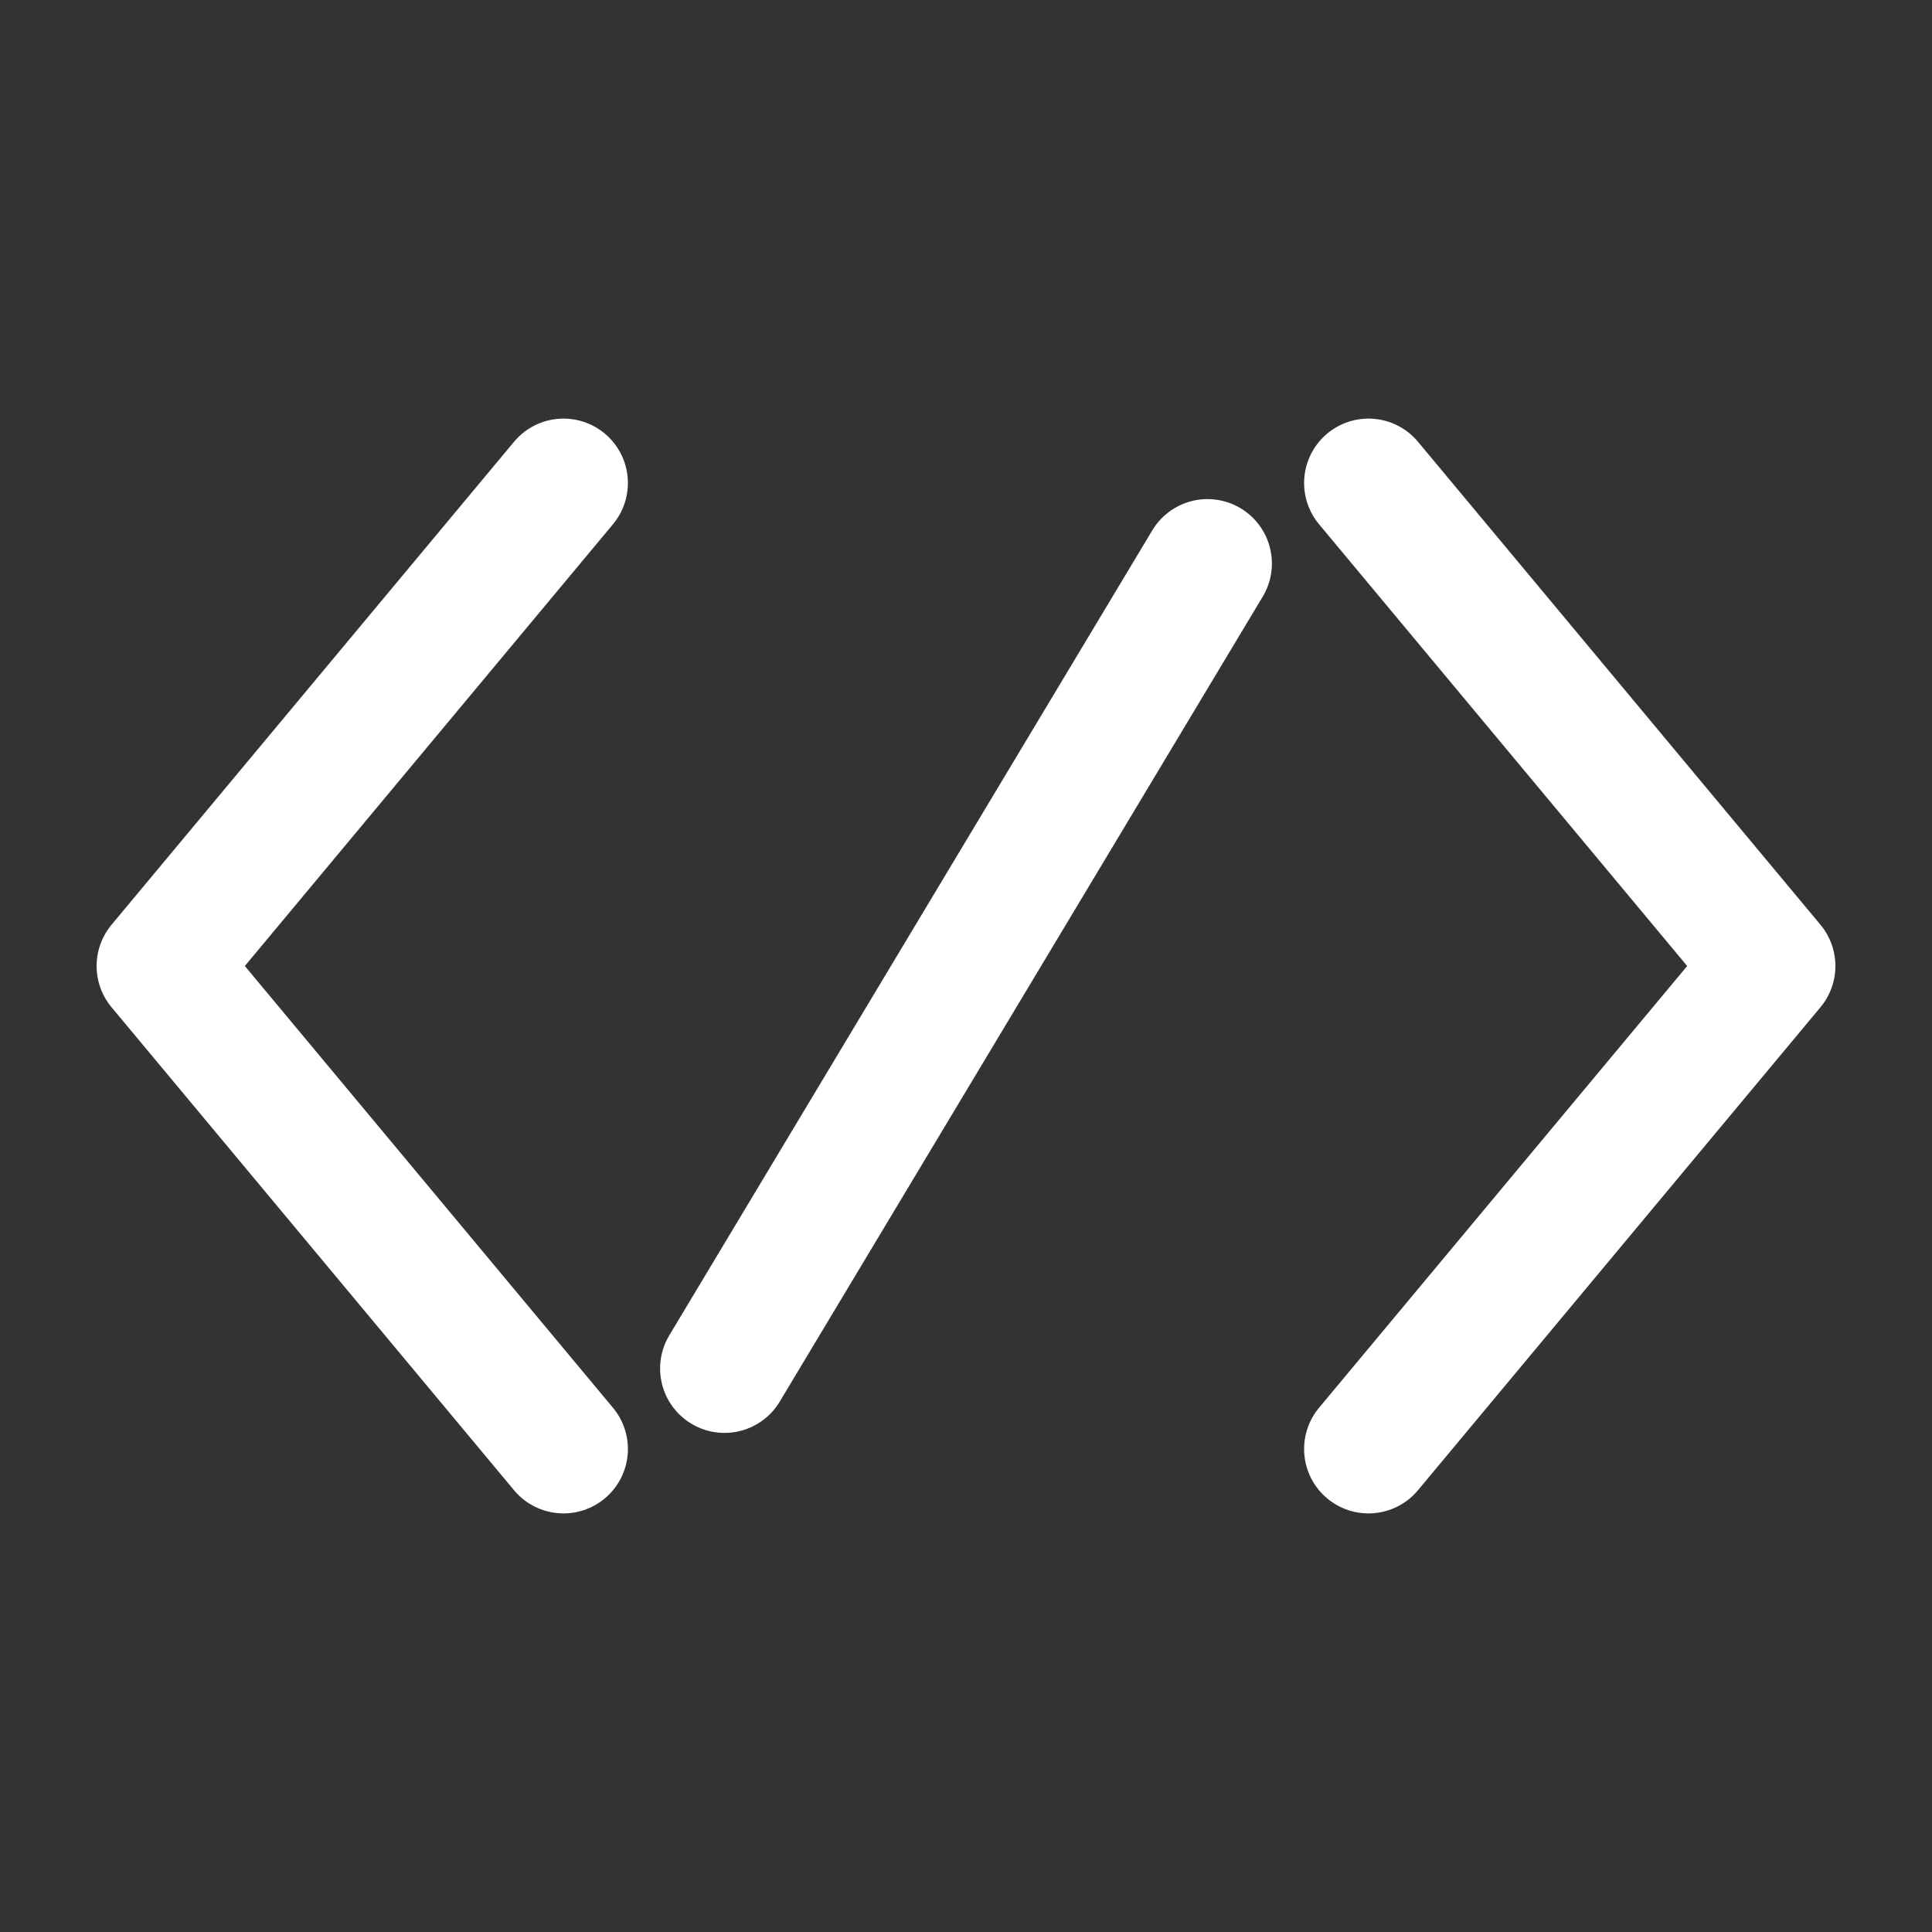
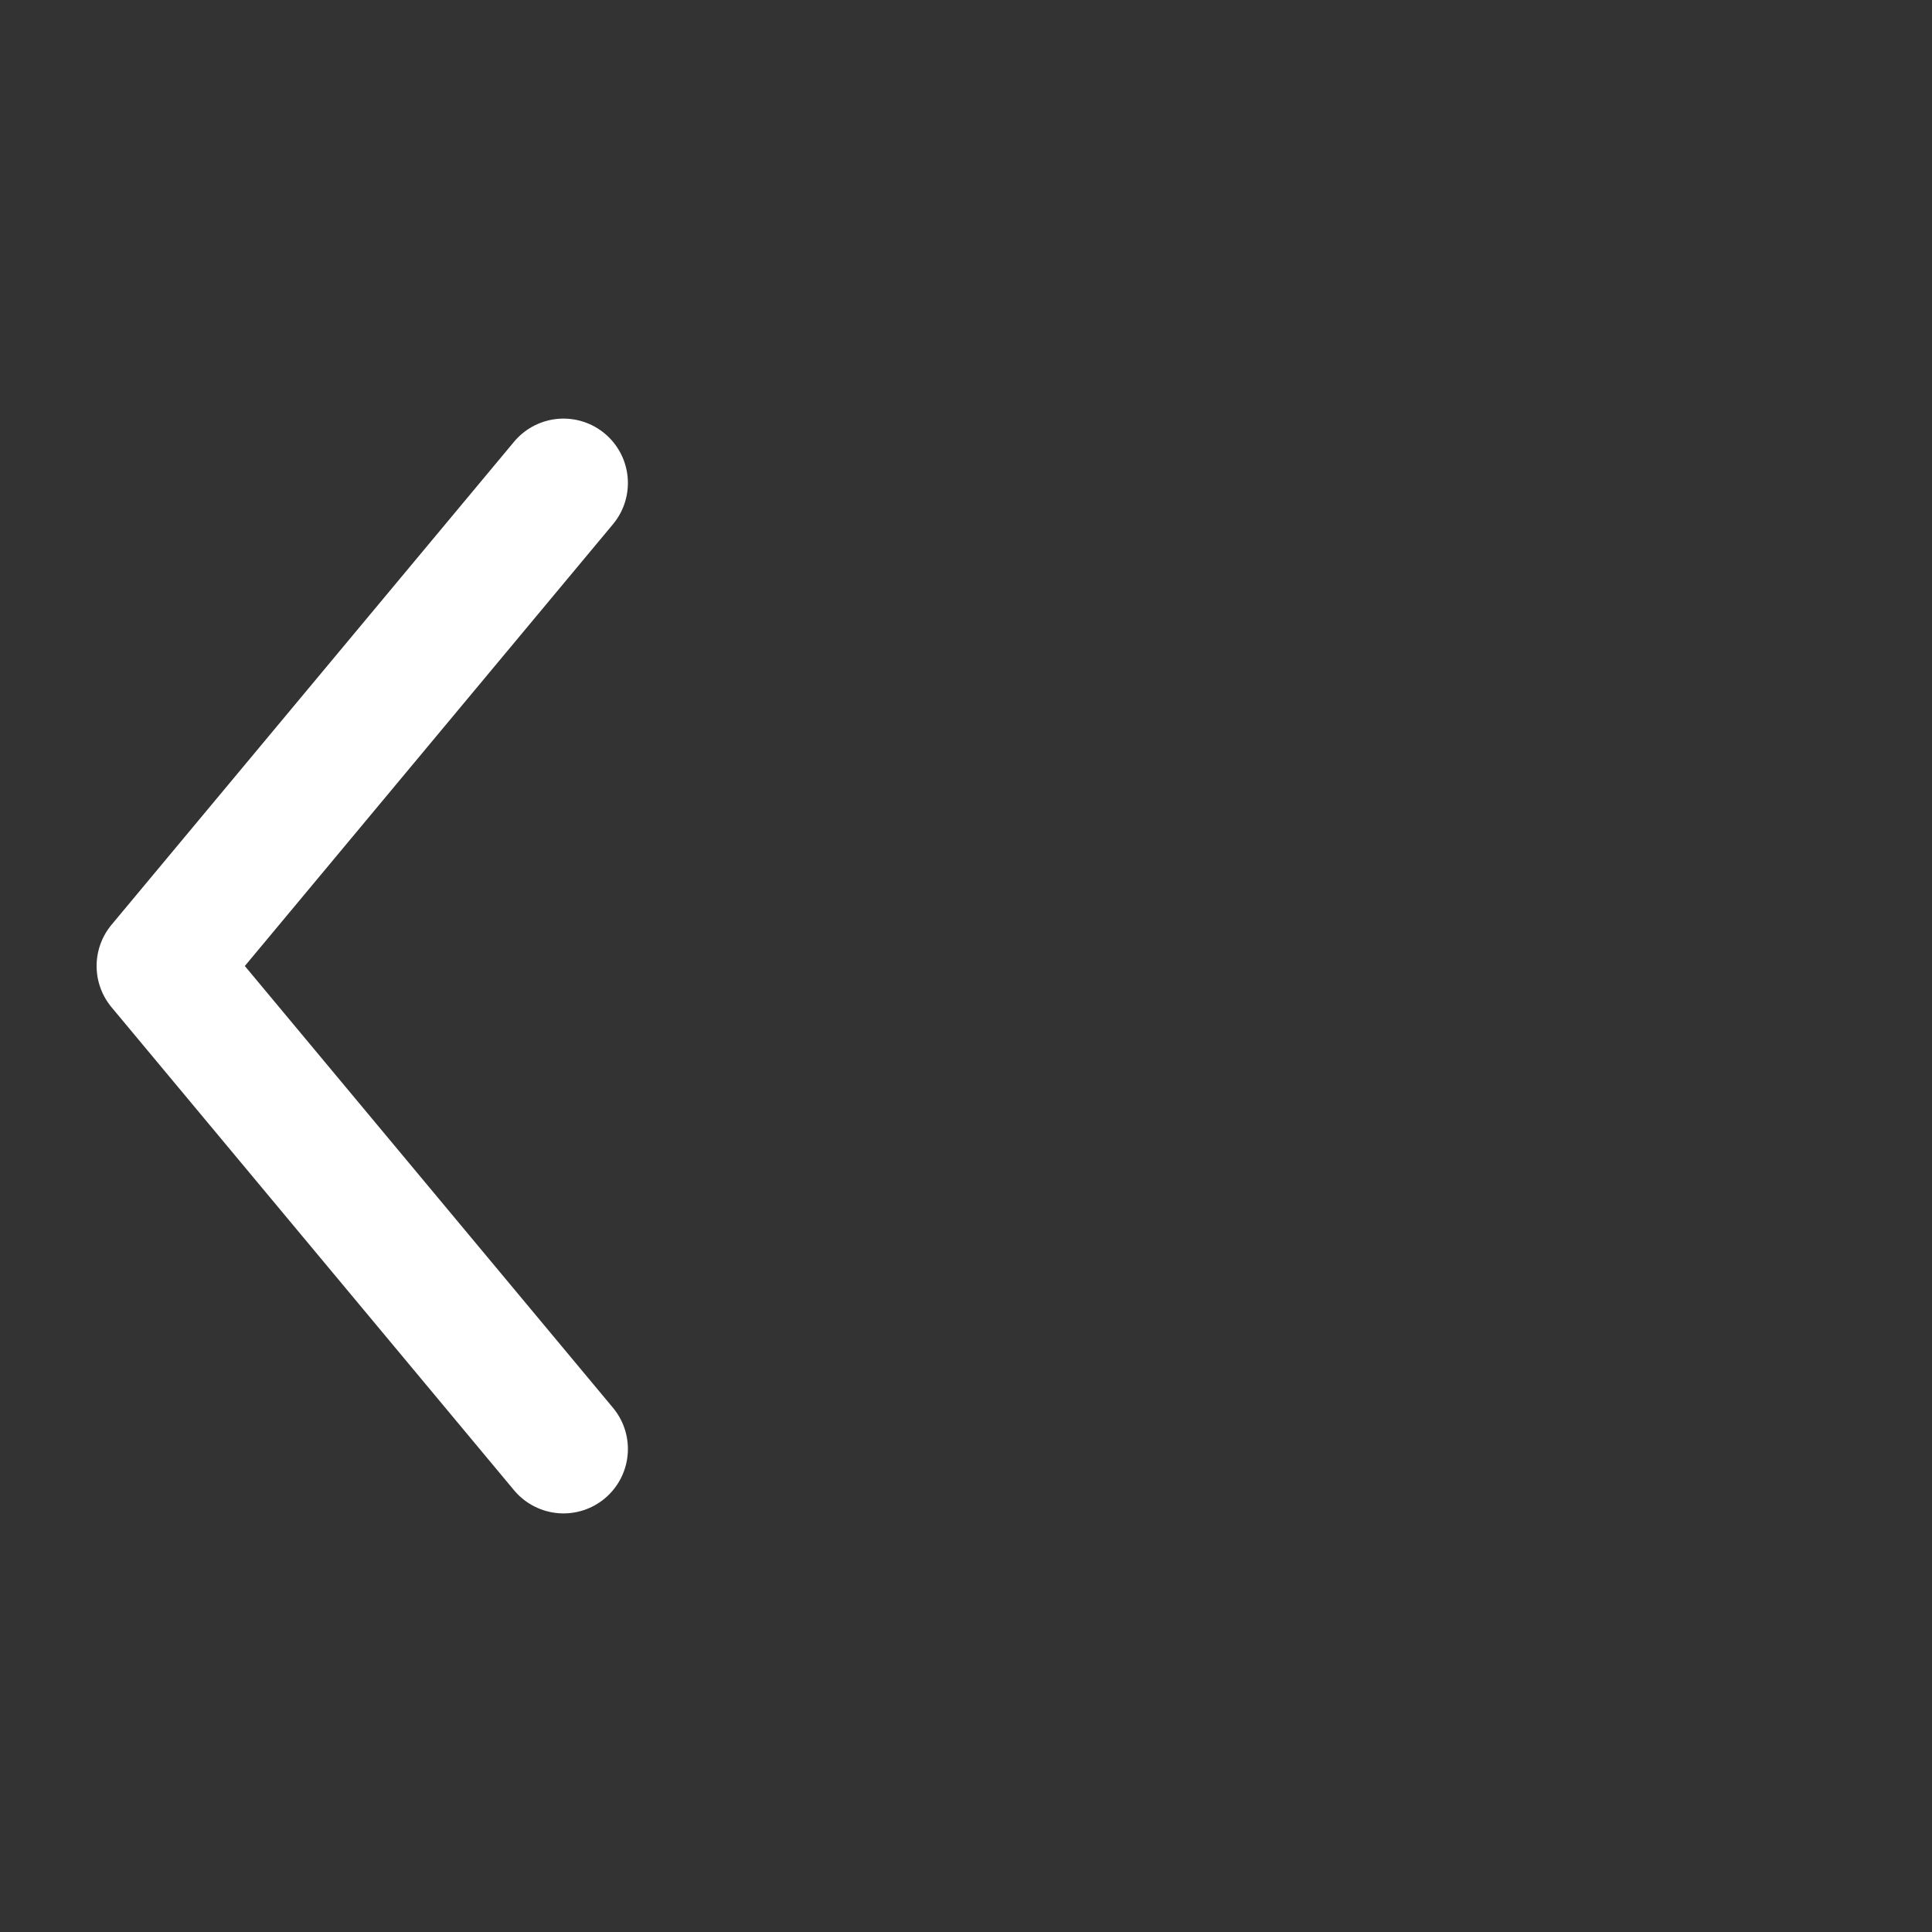
<svg xmlns="http://www.w3.org/2000/svg" viewBox="0 0 120 120" fill="none">
  <rect x="0" y="0" width="120" height="120" fill="#333333" stroke="none" />
  <path d="M35 30L10 60L35 90" stroke="#ffffff" stroke-width="8" stroke-linecap="round" stroke-linejoin="round" fill="none" />
-   <path d="M85 30L110 60L85 90" stroke="#ffffff" stroke-width="8" stroke-linecap="round" stroke-linejoin="round" fill="none" />
  <g transform="translate(60, 60)">
-     <path d="M-15 25L15 -25" stroke="#ffffff" stroke-width="8" stroke-linecap="round" />
-   </g>
+     </g>
</svg>